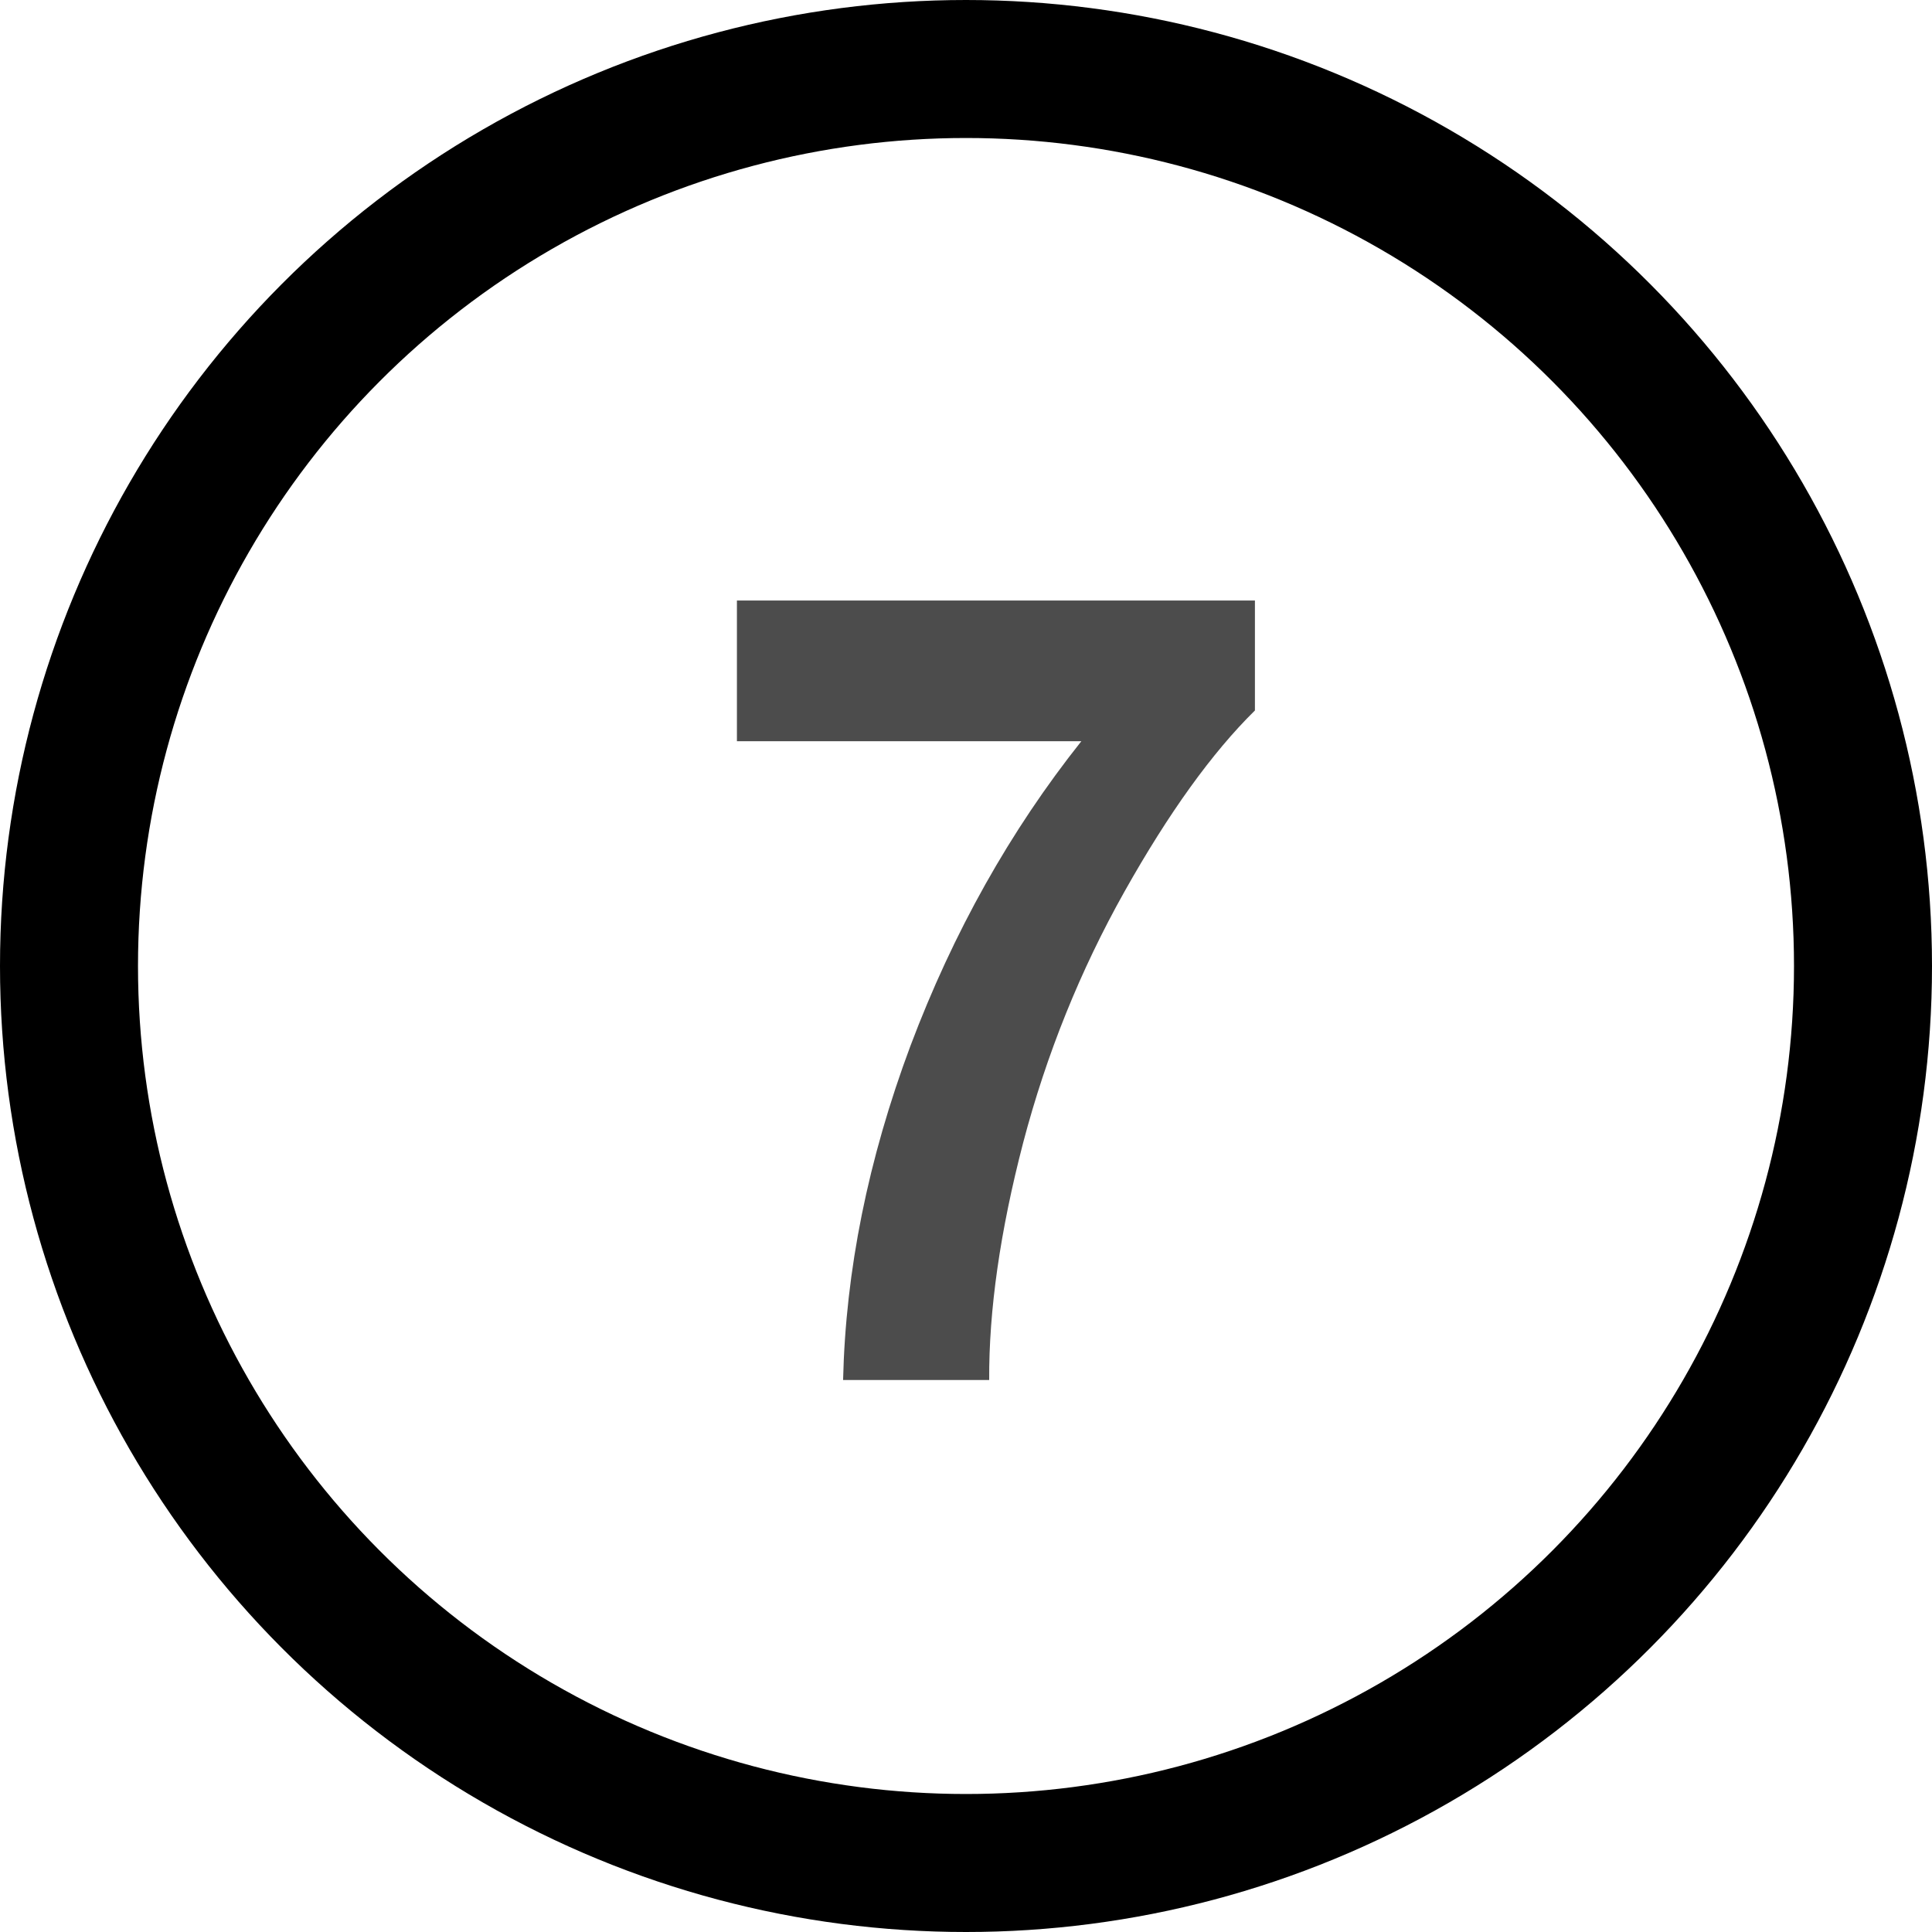
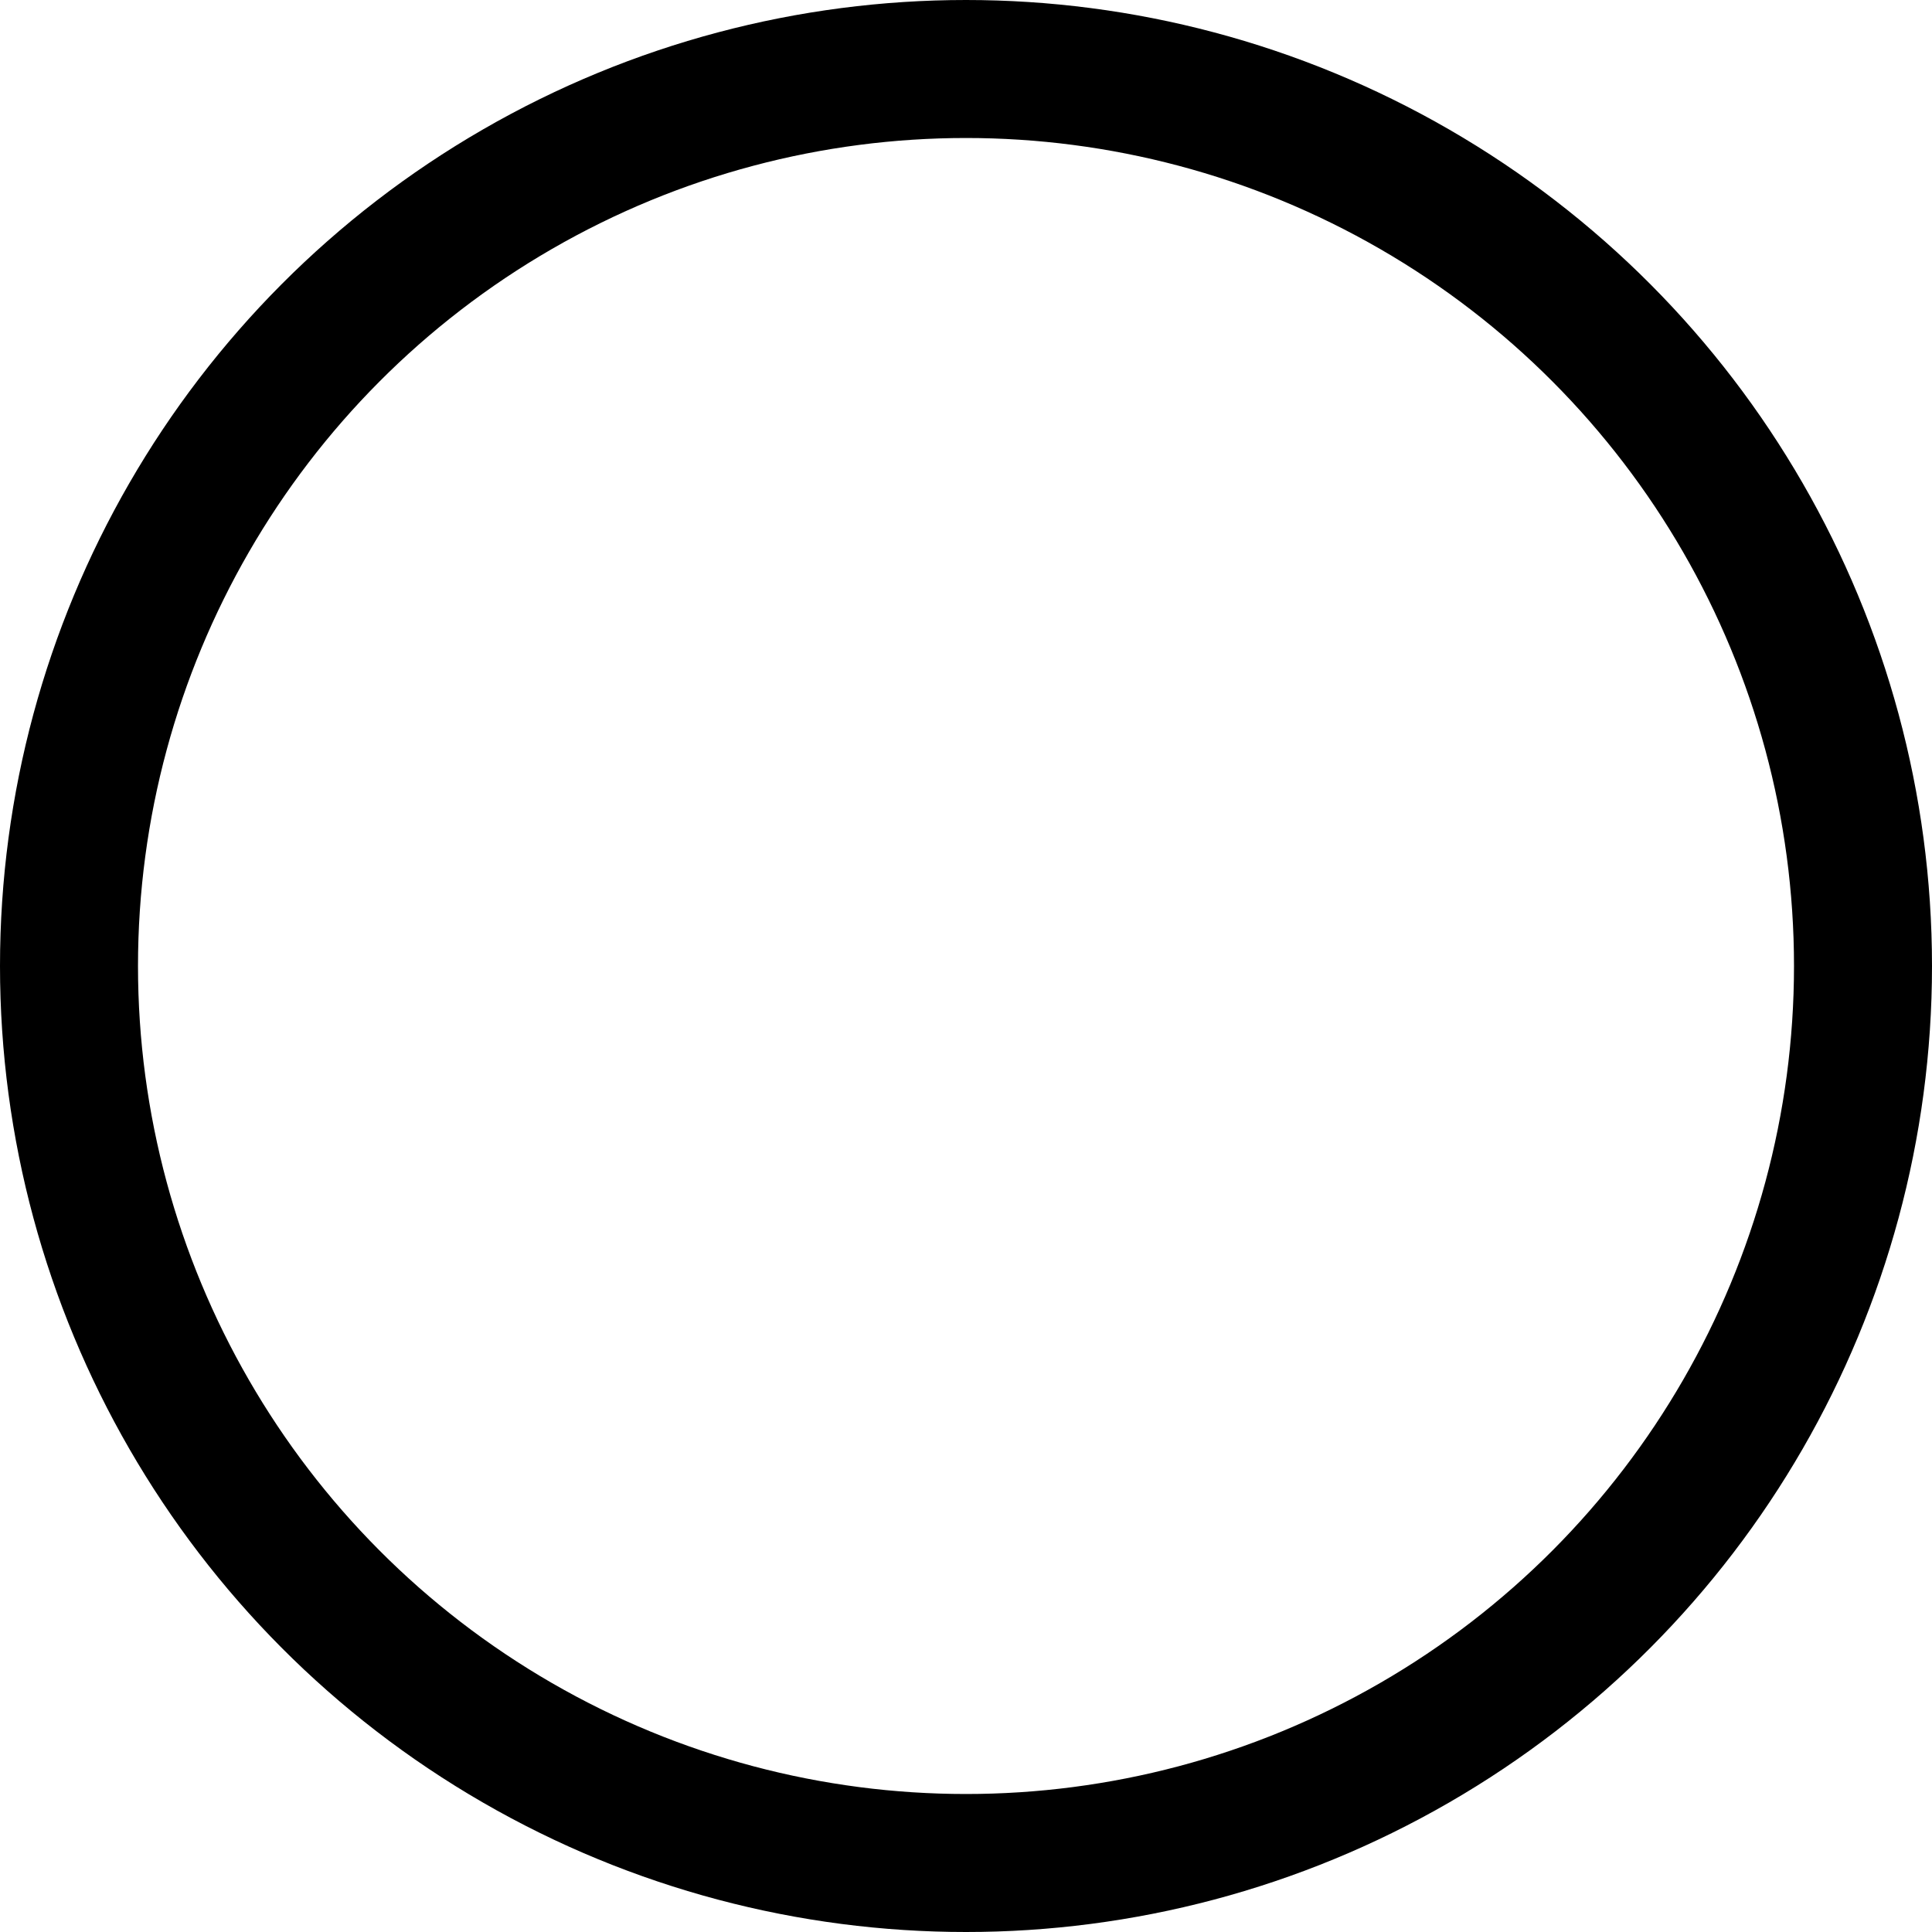
<svg xmlns="http://www.w3.org/2000/svg" width="42" height="42" viewBox="0 0 42 42" fill="none">
  <circle cx="21" cy="21" r="19.5" stroke="black" stroke-width="3" />
-   <path opacity="0.7" d="M16.02 16.113V13.055H27.281V15.445C26.352 16.359 25.406 17.672 24.445 19.383C23.484 21.094 22.75 22.914 22.242 24.844C21.742 26.766 21.496 28.484 21.504 30H18.328C18.383 27.625 18.871 25.203 19.793 22.734C20.723 20.266 21.961 18.059 23.508 16.113H16.02Z" fill="black" />
</svg>